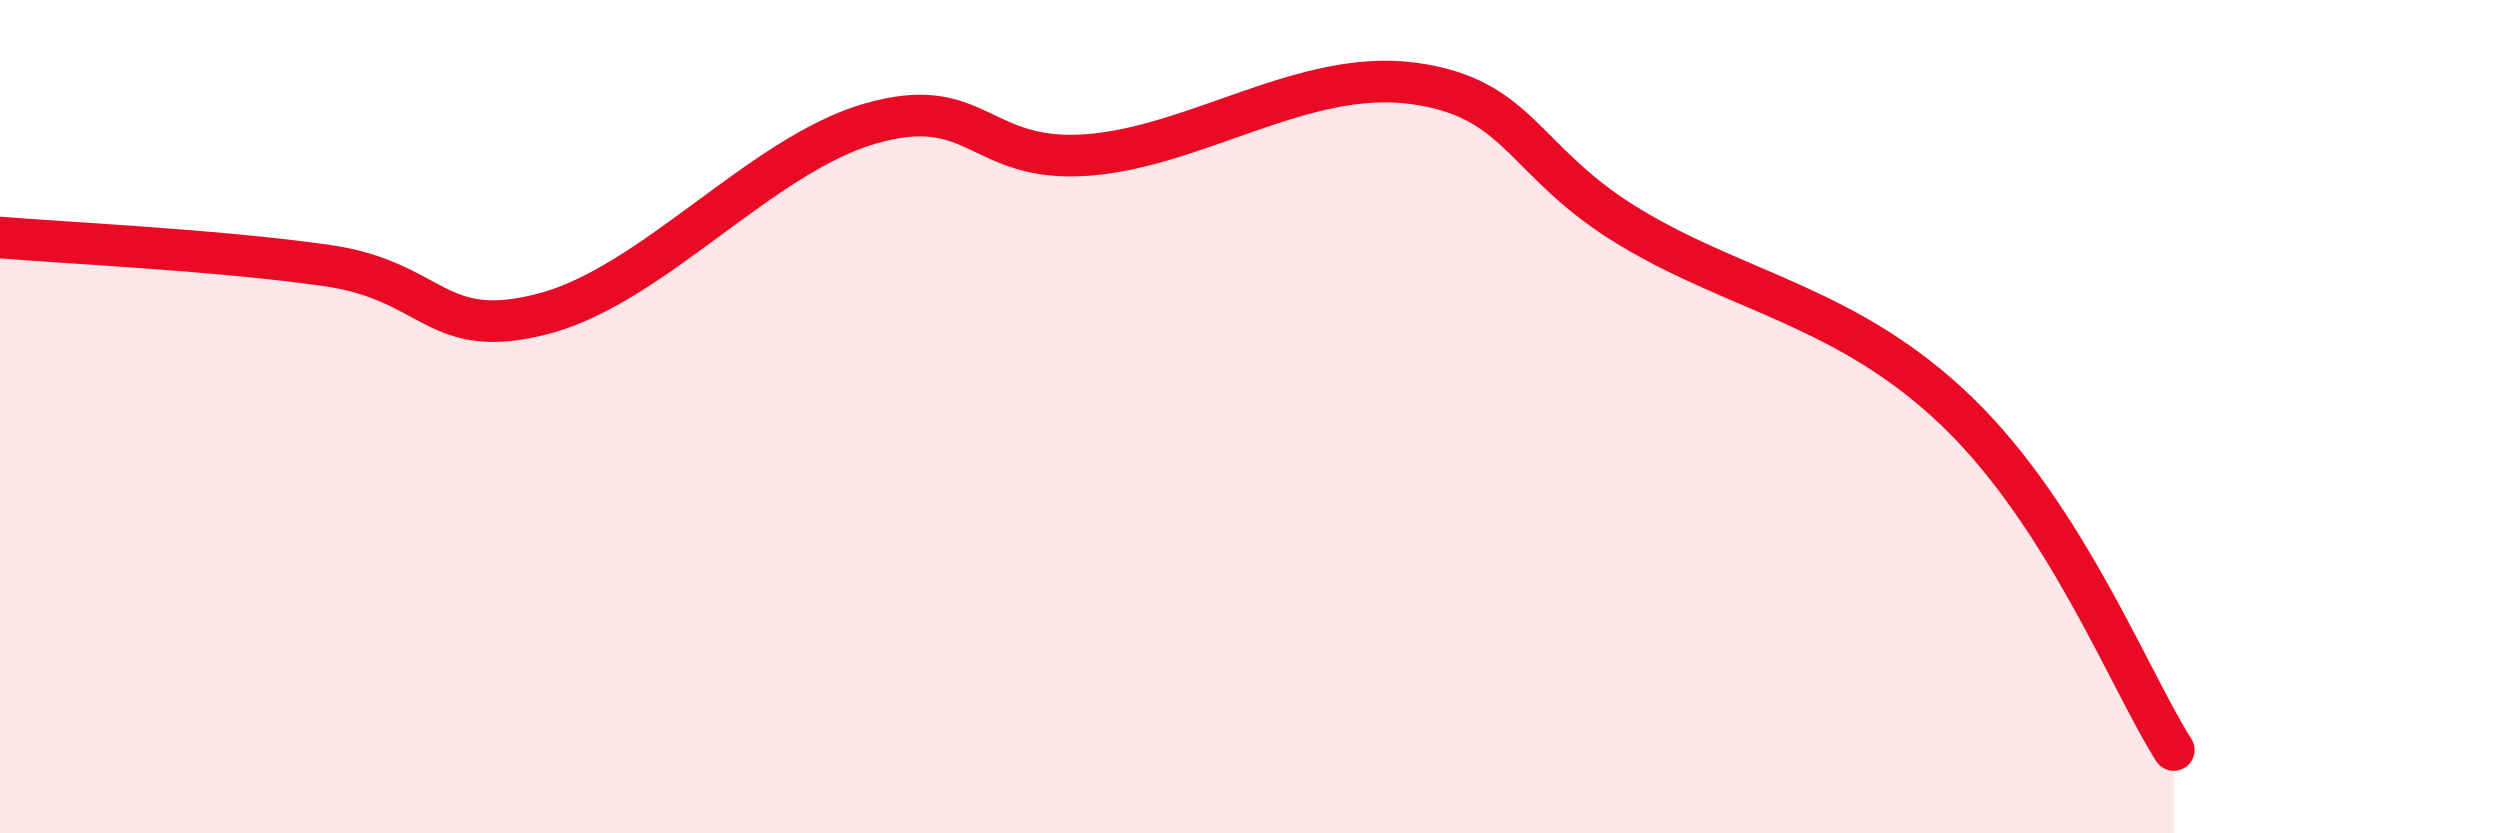
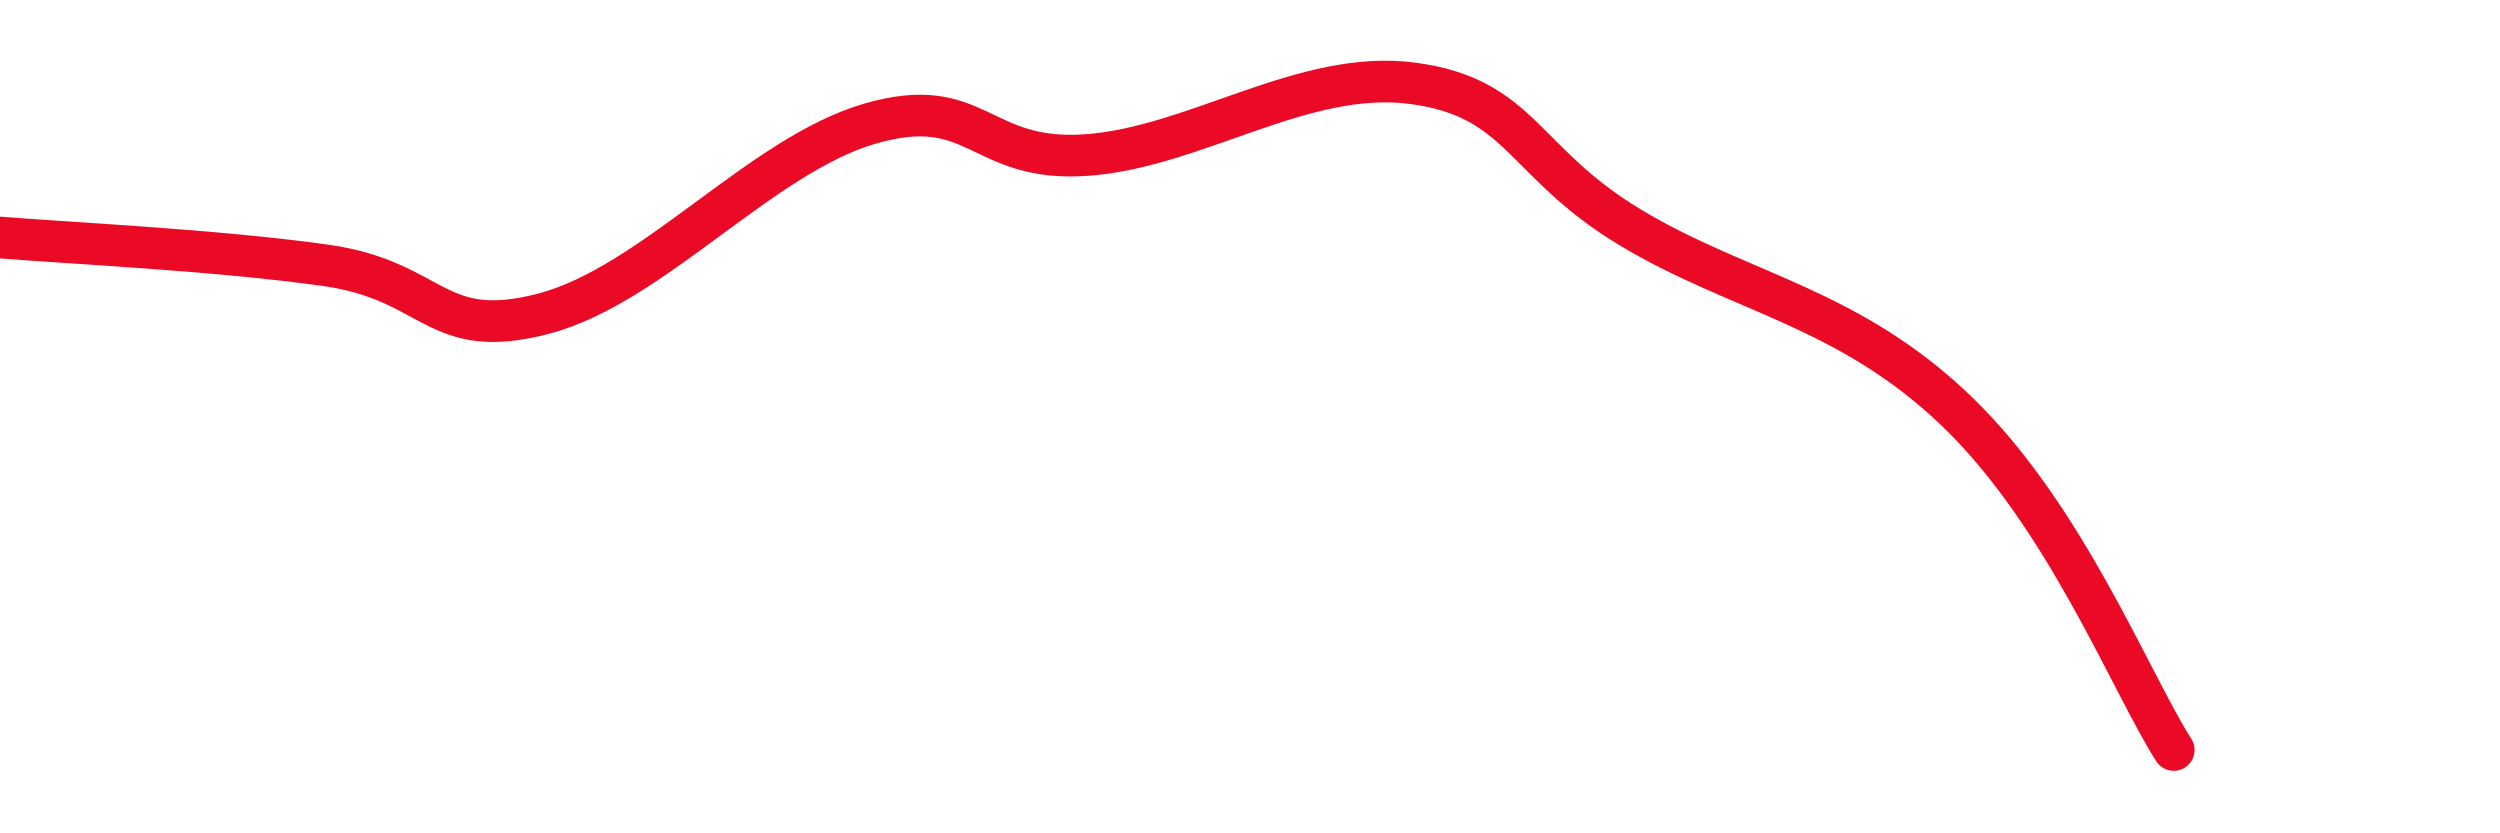
<svg xmlns="http://www.w3.org/2000/svg" width="60" height="20" viewBox="0 0 60 20">
-   <path d="M 0,5.7 C 1.57,5.83 5.22,6 7.83,6.37 C 10.44,6.74 10.43,8.21 13.04,7.53 C 15.65,6.85 18.26,3.73 20.87,2.97 C 23.48,2.21 23.48,3.91 26.09,3.72 C 28.7,3.53 31.3,1.65 33.91,2 C 36.52,2.35 36.52,3.89 39.13,5.46 C 41.74,7.03 44.35,7.36 46.96,9.87 C 49.57,12.38 51.13,16.37 52.17,18L52.17 20L0 20Z" fill="#EB0A25" opacity="0.1" stroke-linecap="round" stroke-linejoin="round" />
  <path d="M 0,5.7 C 1.57,5.83 5.22,6 7.83,6.37 C 10.44,6.74 10.43,8.21 13.04,7.53 C 15.65,6.85 18.26,3.73 20.87,2.97 C 23.48,2.21 23.48,3.91 26.09,3.72 C 28.7,3.53 31.3,1.65 33.91,2 C 36.52,2.35 36.52,3.89 39.13,5.46 C 41.74,7.03 44.35,7.36 46.96,9.87 C 49.57,12.38 51.13,16.37 52.17,18" stroke="#EB0A25" stroke-width="1" fill="none" stroke-linecap="round" stroke-linejoin="round" />
</svg>